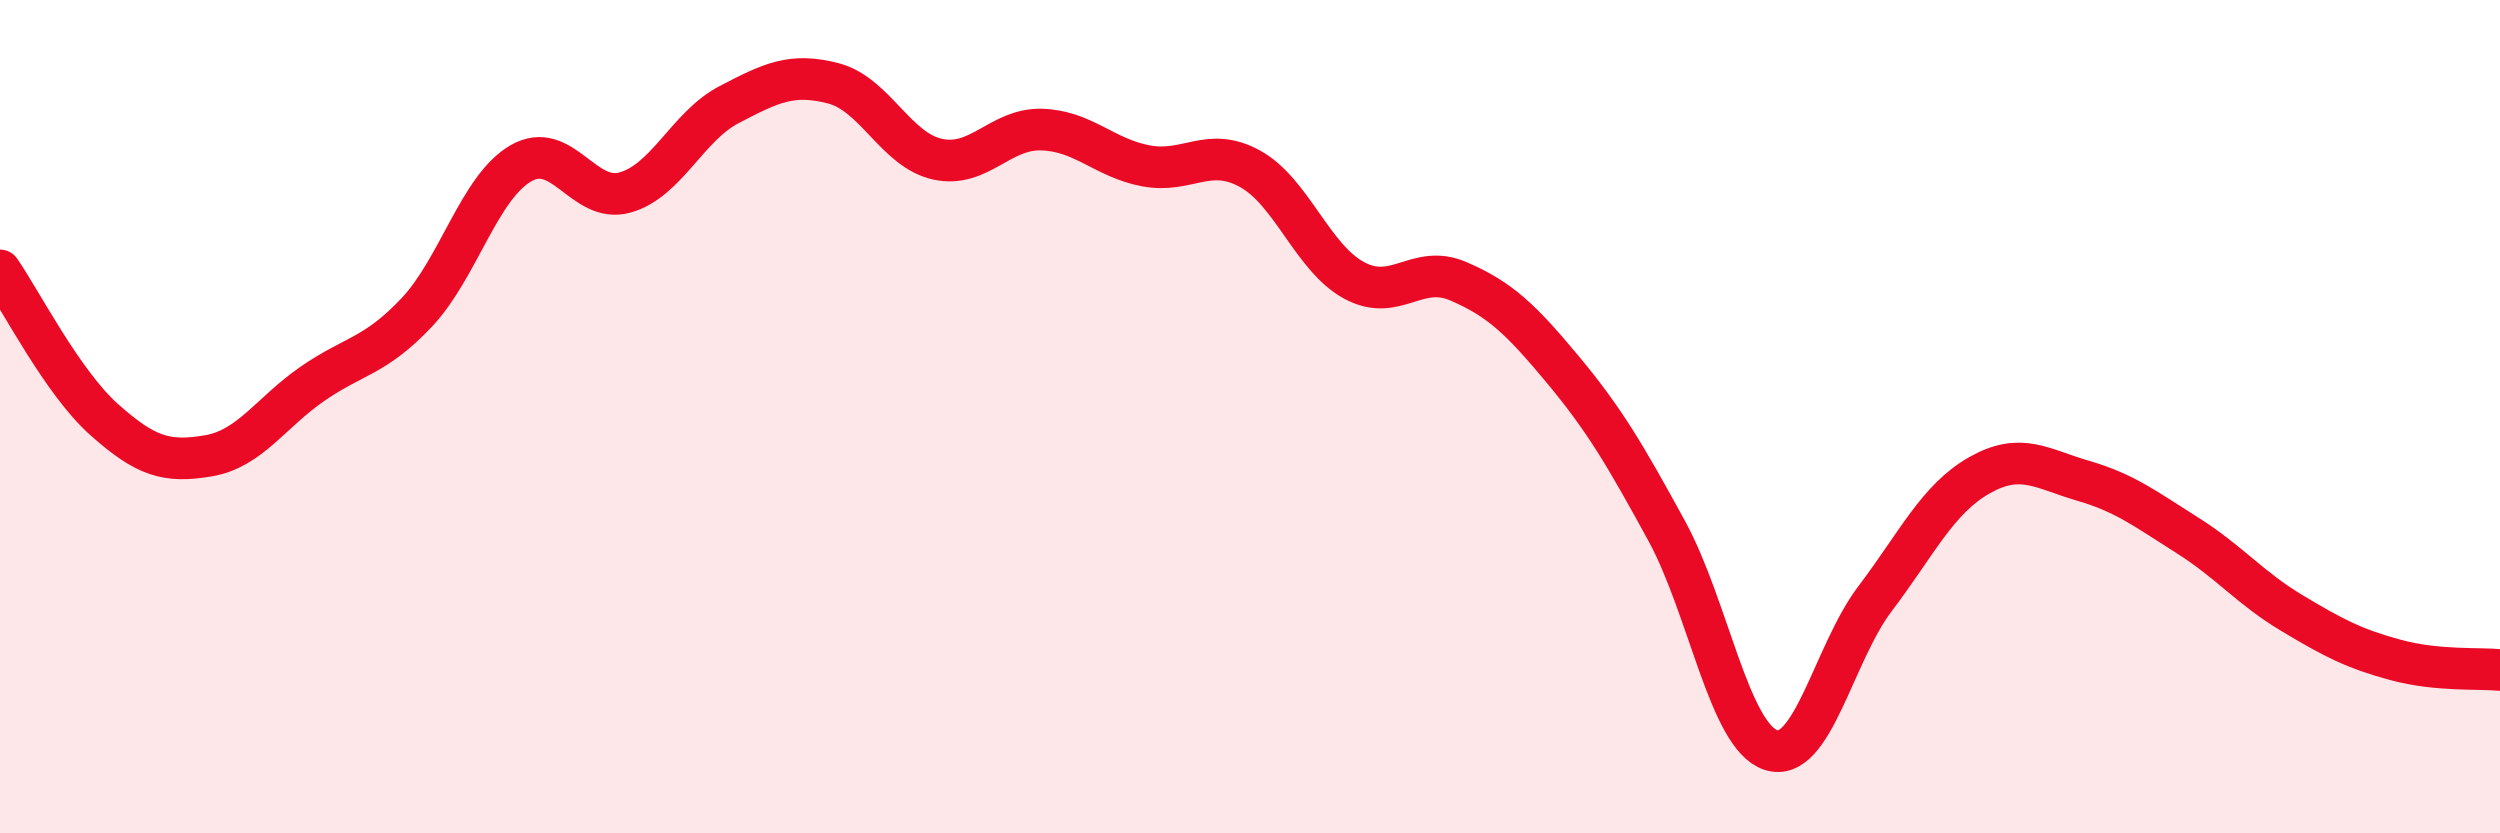
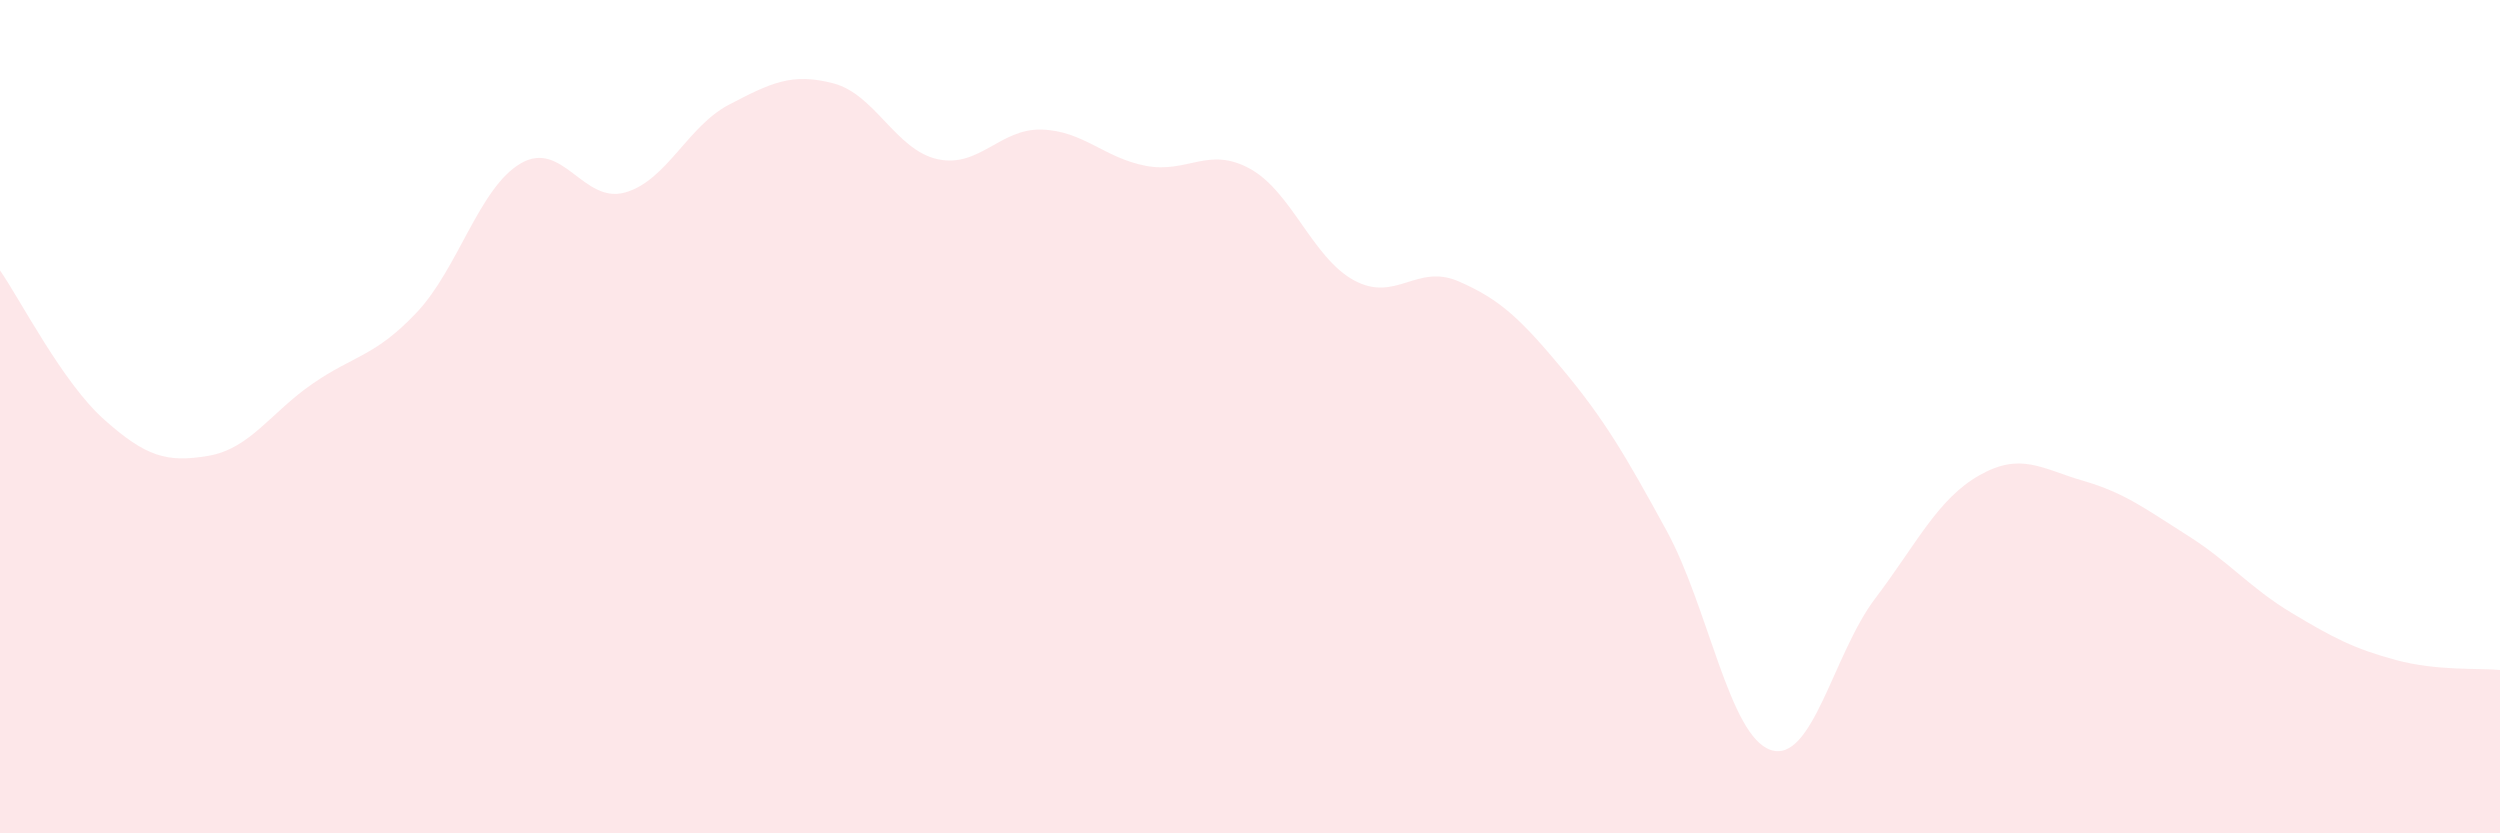
<svg xmlns="http://www.w3.org/2000/svg" width="60" height="20" viewBox="0 0 60 20">
  <path d="M 0,6.49 C 0.5,7.21 1.5,9.18 2.5,10.07 C 3.5,10.96 4,11.11 5,10.94 C 6,10.77 6.5,9.9 7.5,9.21 C 8.5,8.52 9,8.56 10,7.5 C 11,6.44 11.5,4.5 12.5,3.92 C 13.5,3.34 14,4.9 15,4.62 C 16,4.34 16.5,3.03 17.5,2.51 C 18.5,1.99 19,1.74 20,2 C 21,2.26 21.5,3.6 22.5,3.82 C 23.5,4.04 24,3.08 25,3.11 C 26,3.14 26.5,3.79 27.5,3.98 C 28.5,4.17 29,3.5 30,4.05 C 31,4.6 31.5,6.19 32.5,6.73 C 33.5,7.27 34,6.32 35,6.75 C 36,7.18 36.5,7.66 37.5,8.86 C 38.5,10.06 39,10.91 40,12.74 C 41,14.57 41.5,17.67 42.5,18 C 43.5,18.33 44,15.69 45,14.37 C 46,13.05 46.5,11.98 47.5,11.41 C 48.5,10.84 49,11.25 50,11.54 C 51,11.83 51.5,12.22 52.5,12.85 C 53.5,13.48 54,14.11 55,14.71 C 56,15.31 56.5,15.57 57.5,15.84 C 58.5,16.11 59.5,16.03 60,16.08L60 20L0 20Z" fill="#EB0A25" opacity="0.1" stroke-linecap="round" stroke-linejoin="round" />
-   <path d="M 0,6.49 C 0.5,7.21 1.5,9.18 2.5,10.07 C 3.5,10.96 4,11.11 5,10.94 C 6,10.77 6.5,9.9 7.5,9.21 C 8.5,8.52 9,8.56 10,7.5 C 11,6.44 11.5,4.5 12.5,3.92 C 13.5,3.34 14,4.9 15,4.62 C 16,4.34 16.5,3.03 17.5,2.51 C 18.5,1.99 19,1.74 20,2 C 21,2.26 21.5,3.6 22.5,3.82 C 23.5,4.04 24,3.08 25,3.11 C 26,3.14 26.5,3.79 27.5,3.98 C 28.5,4.17 29,3.5 30,4.05 C 31,4.6 31.5,6.19 32.5,6.73 C 33.5,7.27 34,6.32 35,6.75 C 36,7.18 36.5,7.66 37.5,8.86 C 38.5,10.06 39,10.91 40,12.74 C 41,14.57 41.5,17.67 42.5,18 C 43.5,18.33 44,15.69 45,14.37 C 46,13.05 46.5,11.98 47.5,11.41 C 48.5,10.84 49,11.25 50,11.54 C 51,11.83 51.5,12.22 52.5,12.85 C 53.5,13.48 54,14.11 55,14.71 C 56,15.31 56.5,15.57 57.5,15.84 C 58.5,16.11 59.5,16.03 60,16.08" stroke="#EB0A25" stroke-width="1" fill="none" stroke-linecap="round" stroke-linejoin="round" />
</svg>